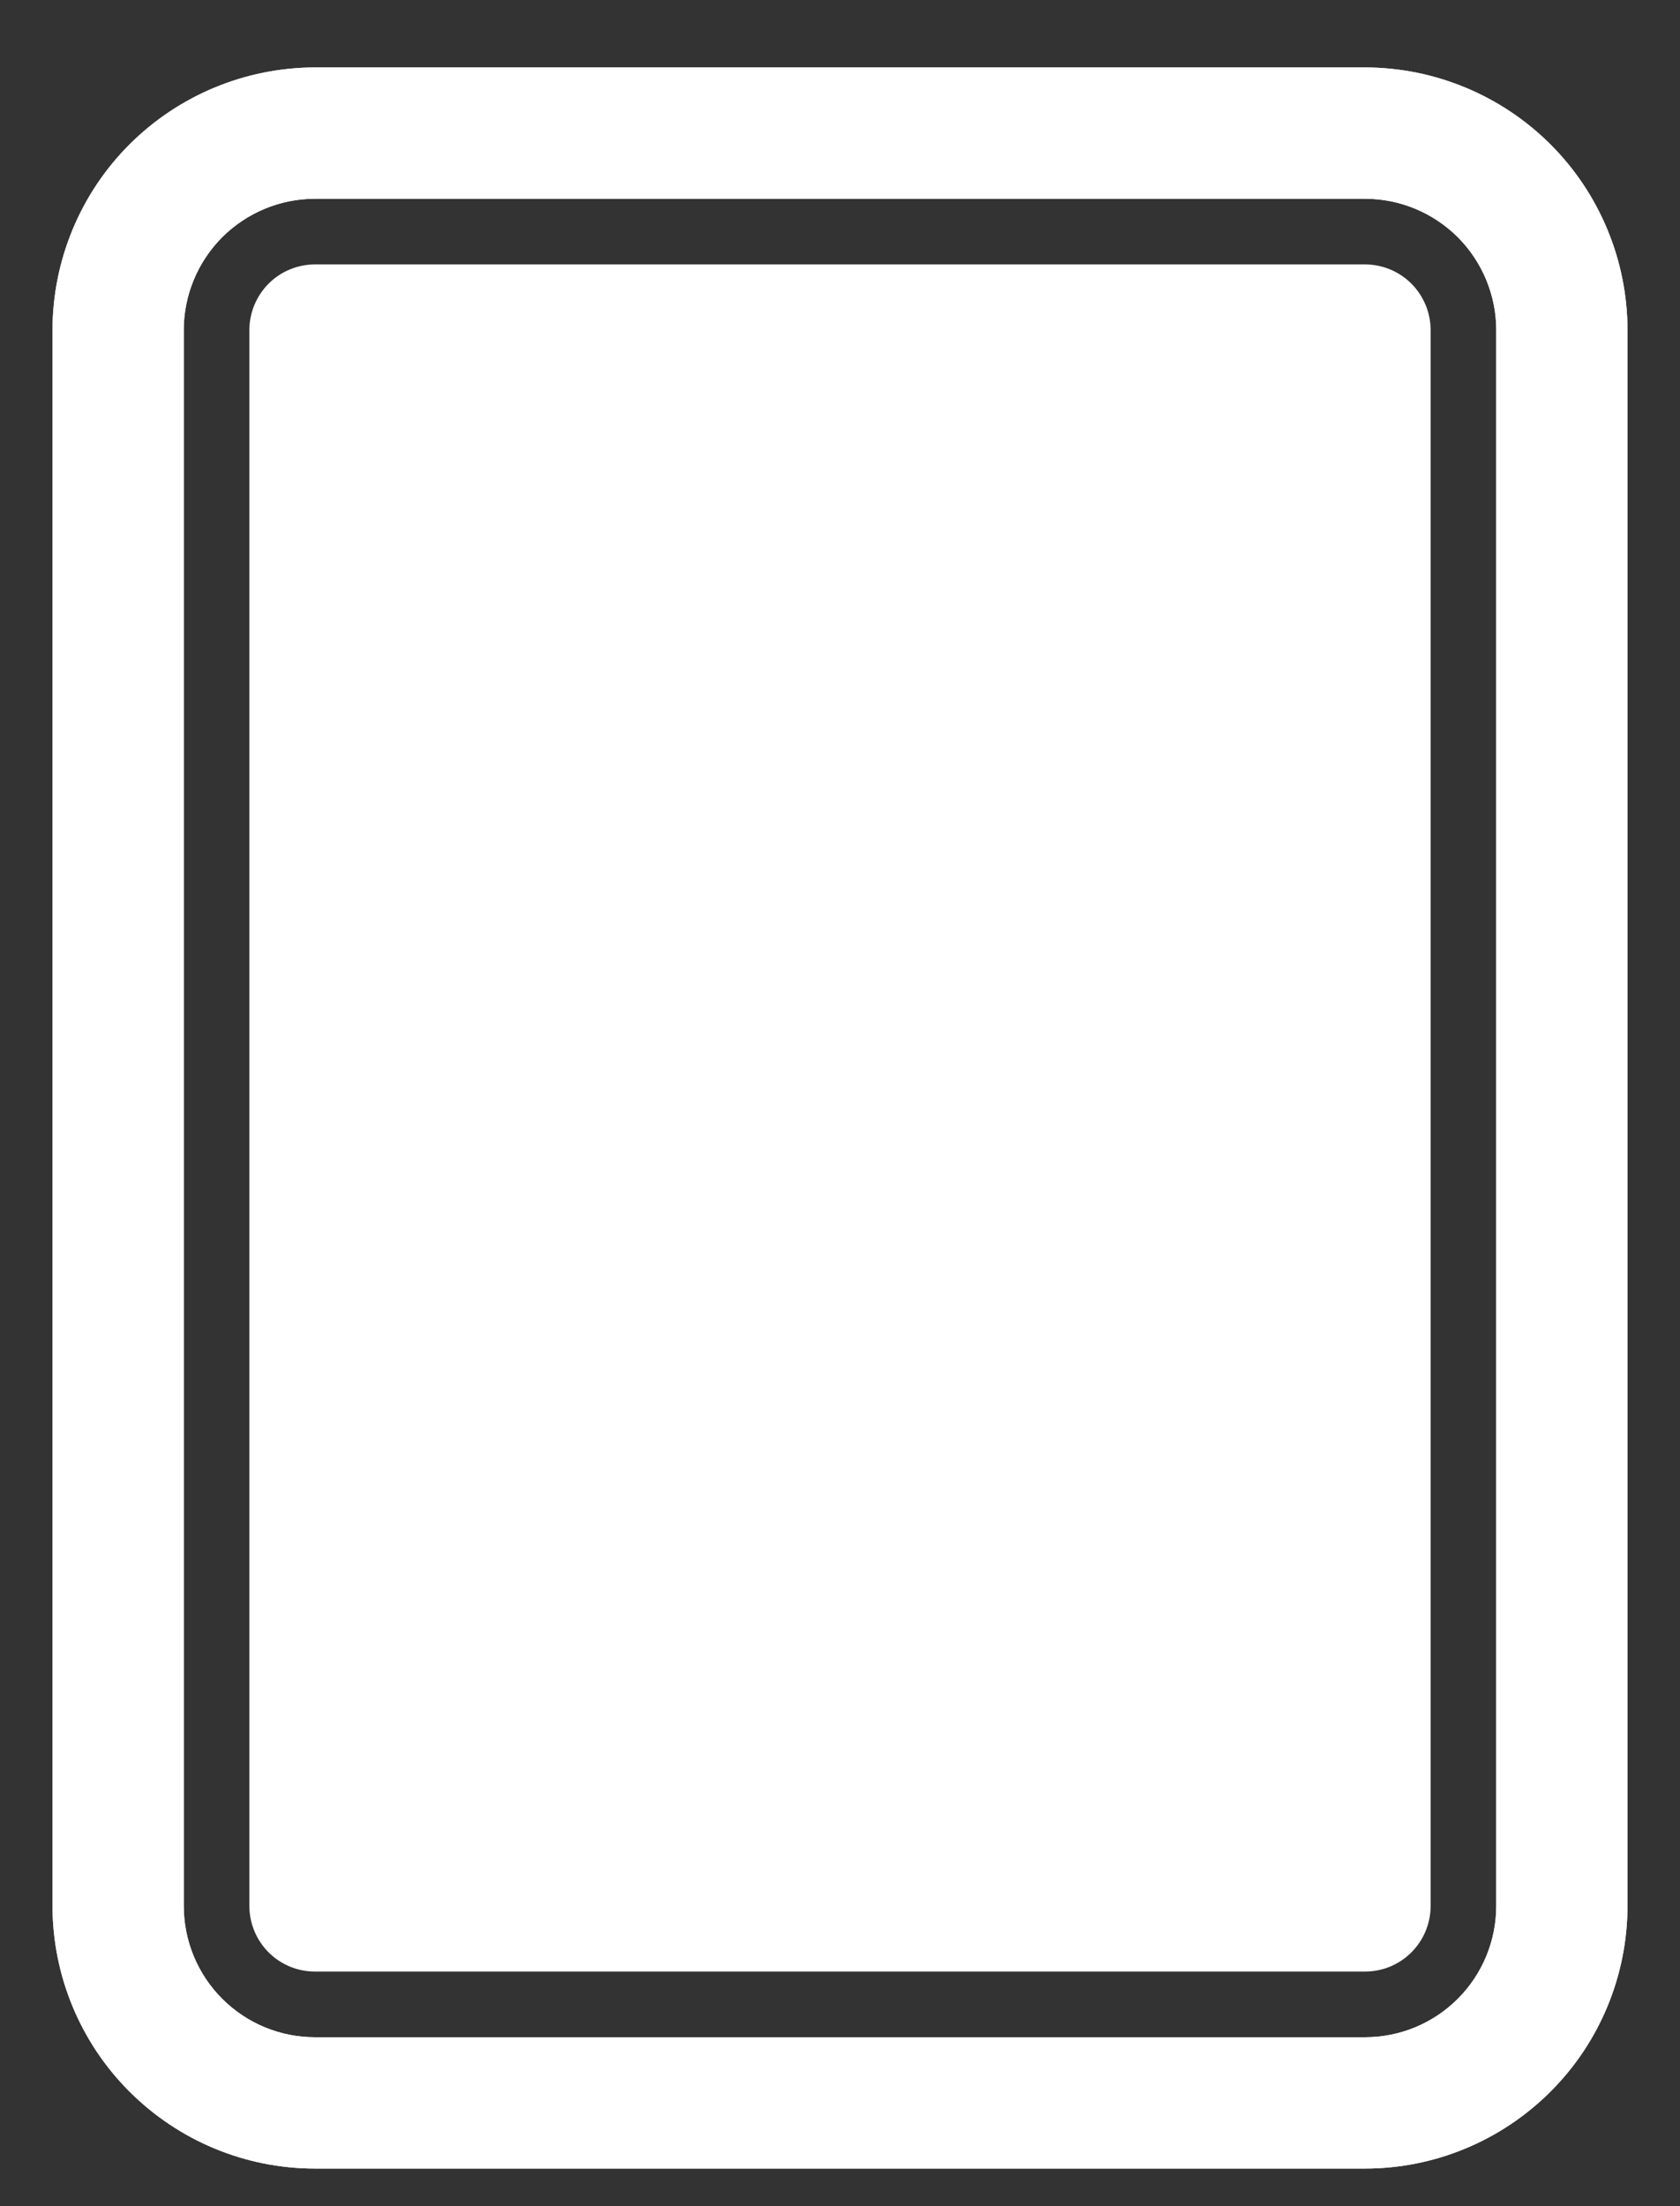
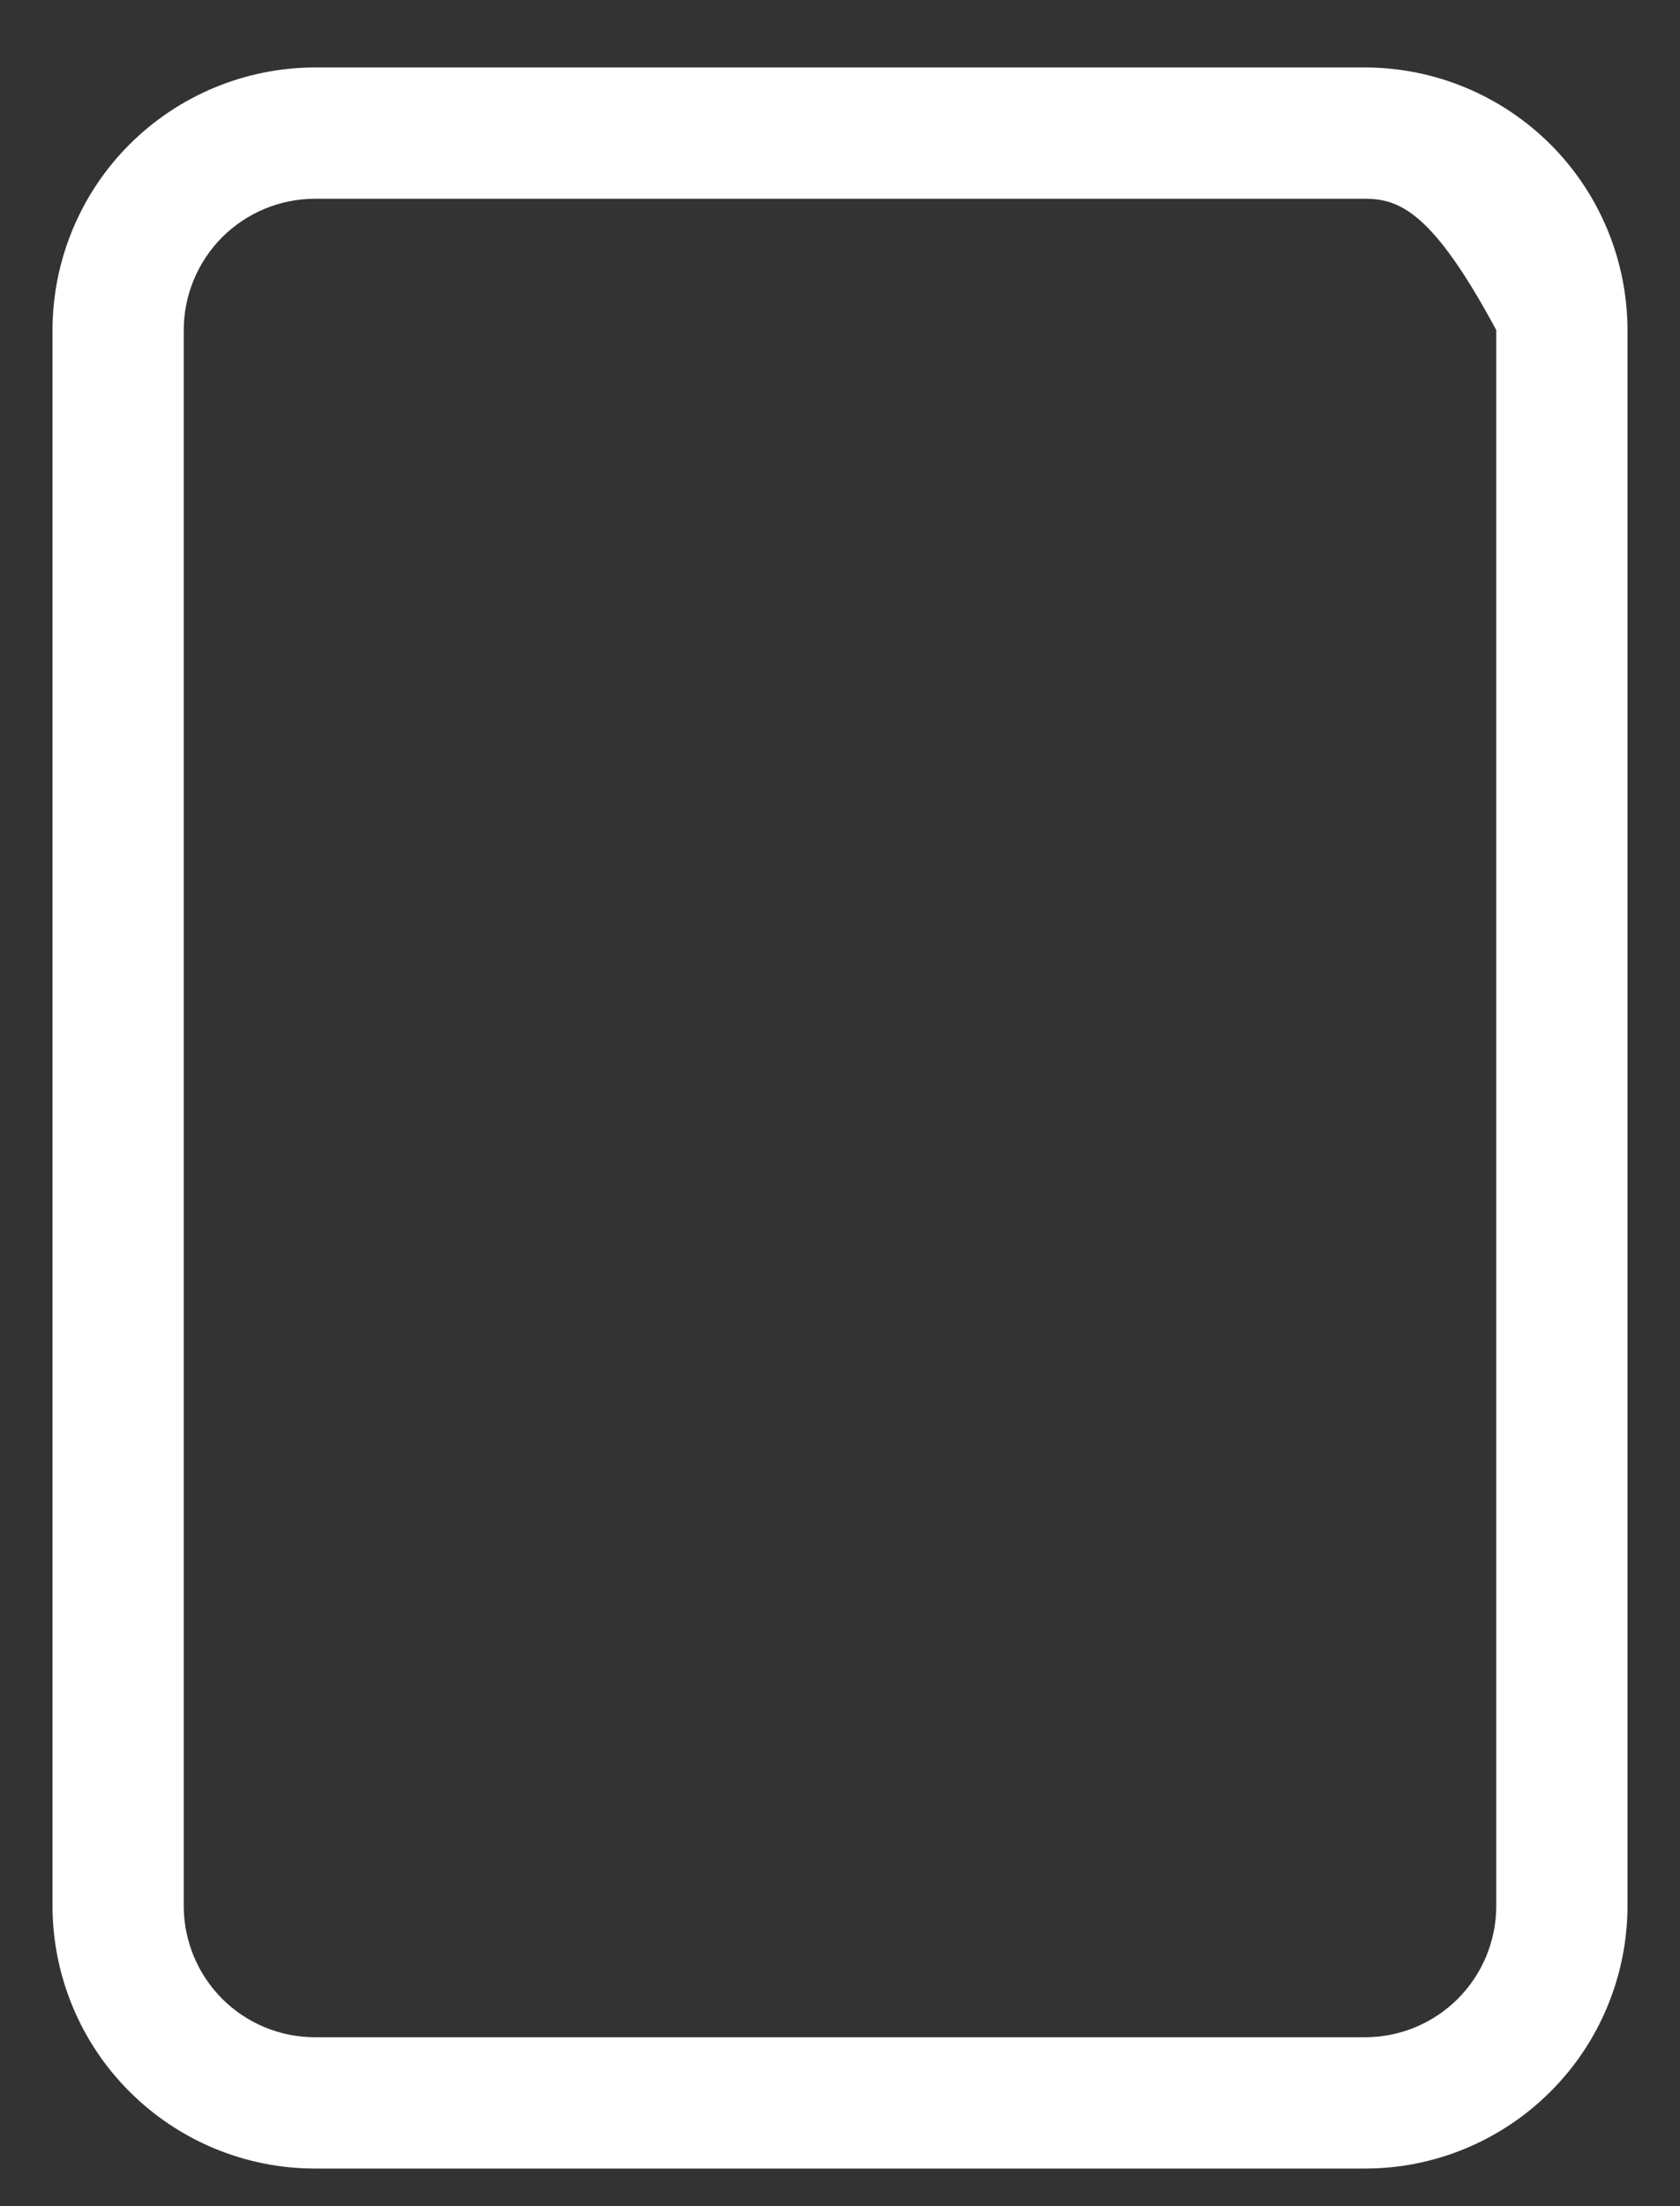
<svg xmlns="http://www.w3.org/2000/svg" width="16" height="21" viewBox="0 0 16 21" fill="none">
  <rect x="0" y="0" width="16" height="21" fill="#333333" stroke="none" />
-   <path d="M13 20.642H3C2.337 20.642 1.702 20.378 1.233 19.909C0.764 19.441 0.501 18.805 0.5 18.142V3.142C0.501 2.48 0.764 1.844 1.233 1.375C1.702 0.907 2.337 0.643 3 0.642H13C13.663 0.643 14.298 0.907 14.767 1.375C15.236 1.844 15.499 2.48 15.5 3.142V18.142C15.499 18.805 15.236 19.441 14.767 19.909C14.298 20.378 13.663 20.642 13 20.642ZM3 1.892C2.668 1.892 2.351 2.024 2.116 2.258C1.882 2.493 1.75 2.811 1.75 3.142V18.142C1.75 18.474 1.882 18.792 2.116 19.026C2.351 19.261 2.668 19.392 3 19.392H13C13.332 19.392 13.649 19.261 13.884 19.026C14.118 18.792 14.25 18.474 14.25 18.142V3.142C14.25 2.811 14.118 2.493 13.884 2.258C13.649 2.024 13.332 1.892 13 1.892H3Z" fill="white" />
-   <path d="M13 0.642C13.663 0.643 14.298 0.907 14.767 1.375C15.236 1.844 15.499 2.48 15.5 3.142V18.142C15.499 18.805 15.236 19.441 14.767 19.909C14.298 20.378 13.663 20.642 13 20.642H3C2.337 20.642 1.702 20.378 1.233 19.909C0.764 19.441 0.501 18.805 0.5 18.142V3.142C0.501 2.48 0.764 1.844 1.233 1.375C1.702 0.907 2.337 0.643 3 0.642H13ZM3 19.392H13C13.332 19.392 13.649 19.261 13.884 19.026C14.118 18.792 14.25 18.474 14.25 18.142V3.142C14.25 2.811 14.118 2.493 13.884 2.258C13.649 2.024 13.332 1.892 13 1.892H3C2.668 1.892 2.351 2.024 2.116 2.258C1.882 2.493 1.75 2.811 1.75 3.142V18.142C1.75 18.474 1.882 18.792 2.116 19.026C2.351 19.261 2.668 19.392 3 19.392ZM3 18.767C2.834 18.767 2.675 18.701 2.558 18.584C2.441 18.467 2.375 18.308 2.375 18.142V3.142C2.375 2.977 2.441 2.818 2.558 2.7C2.675 2.583 2.834 2.517 3 2.517H13C13.166 2.517 13.325 2.583 13.442 2.7C13.559 2.818 13.625 2.977 13.625 3.142V18.142C13.625 18.308 13.559 18.467 13.442 18.584C13.325 18.701 13.166 18.767 13 18.767H3Z" fill="white" />
+   <path d="M13 20.642H3C2.337 20.642 1.702 20.378 1.233 19.909C0.764 19.441 0.501 18.805 0.5 18.142V3.142C0.501 2.48 0.764 1.844 1.233 1.375C1.702 0.907 2.337 0.643 3 0.642H13C13.663 0.643 14.298 0.907 14.767 1.375C15.236 1.844 15.499 2.48 15.5 3.142V18.142C15.499 18.805 15.236 19.441 14.767 19.909C14.298 20.378 13.663 20.642 13 20.642ZM3 1.892C2.668 1.892 2.351 2.024 2.116 2.258C1.882 2.493 1.75 2.811 1.75 3.142V18.142C1.75 18.474 1.882 18.792 2.116 19.026C2.351 19.261 2.668 19.392 3 19.392H13C13.332 19.392 13.649 19.261 13.884 19.026C14.118 18.792 14.25 18.474 14.25 18.142V3.142C13.649 2.024 13.332 1.892 13 1.892H3Z" fill="white" />
</svg>